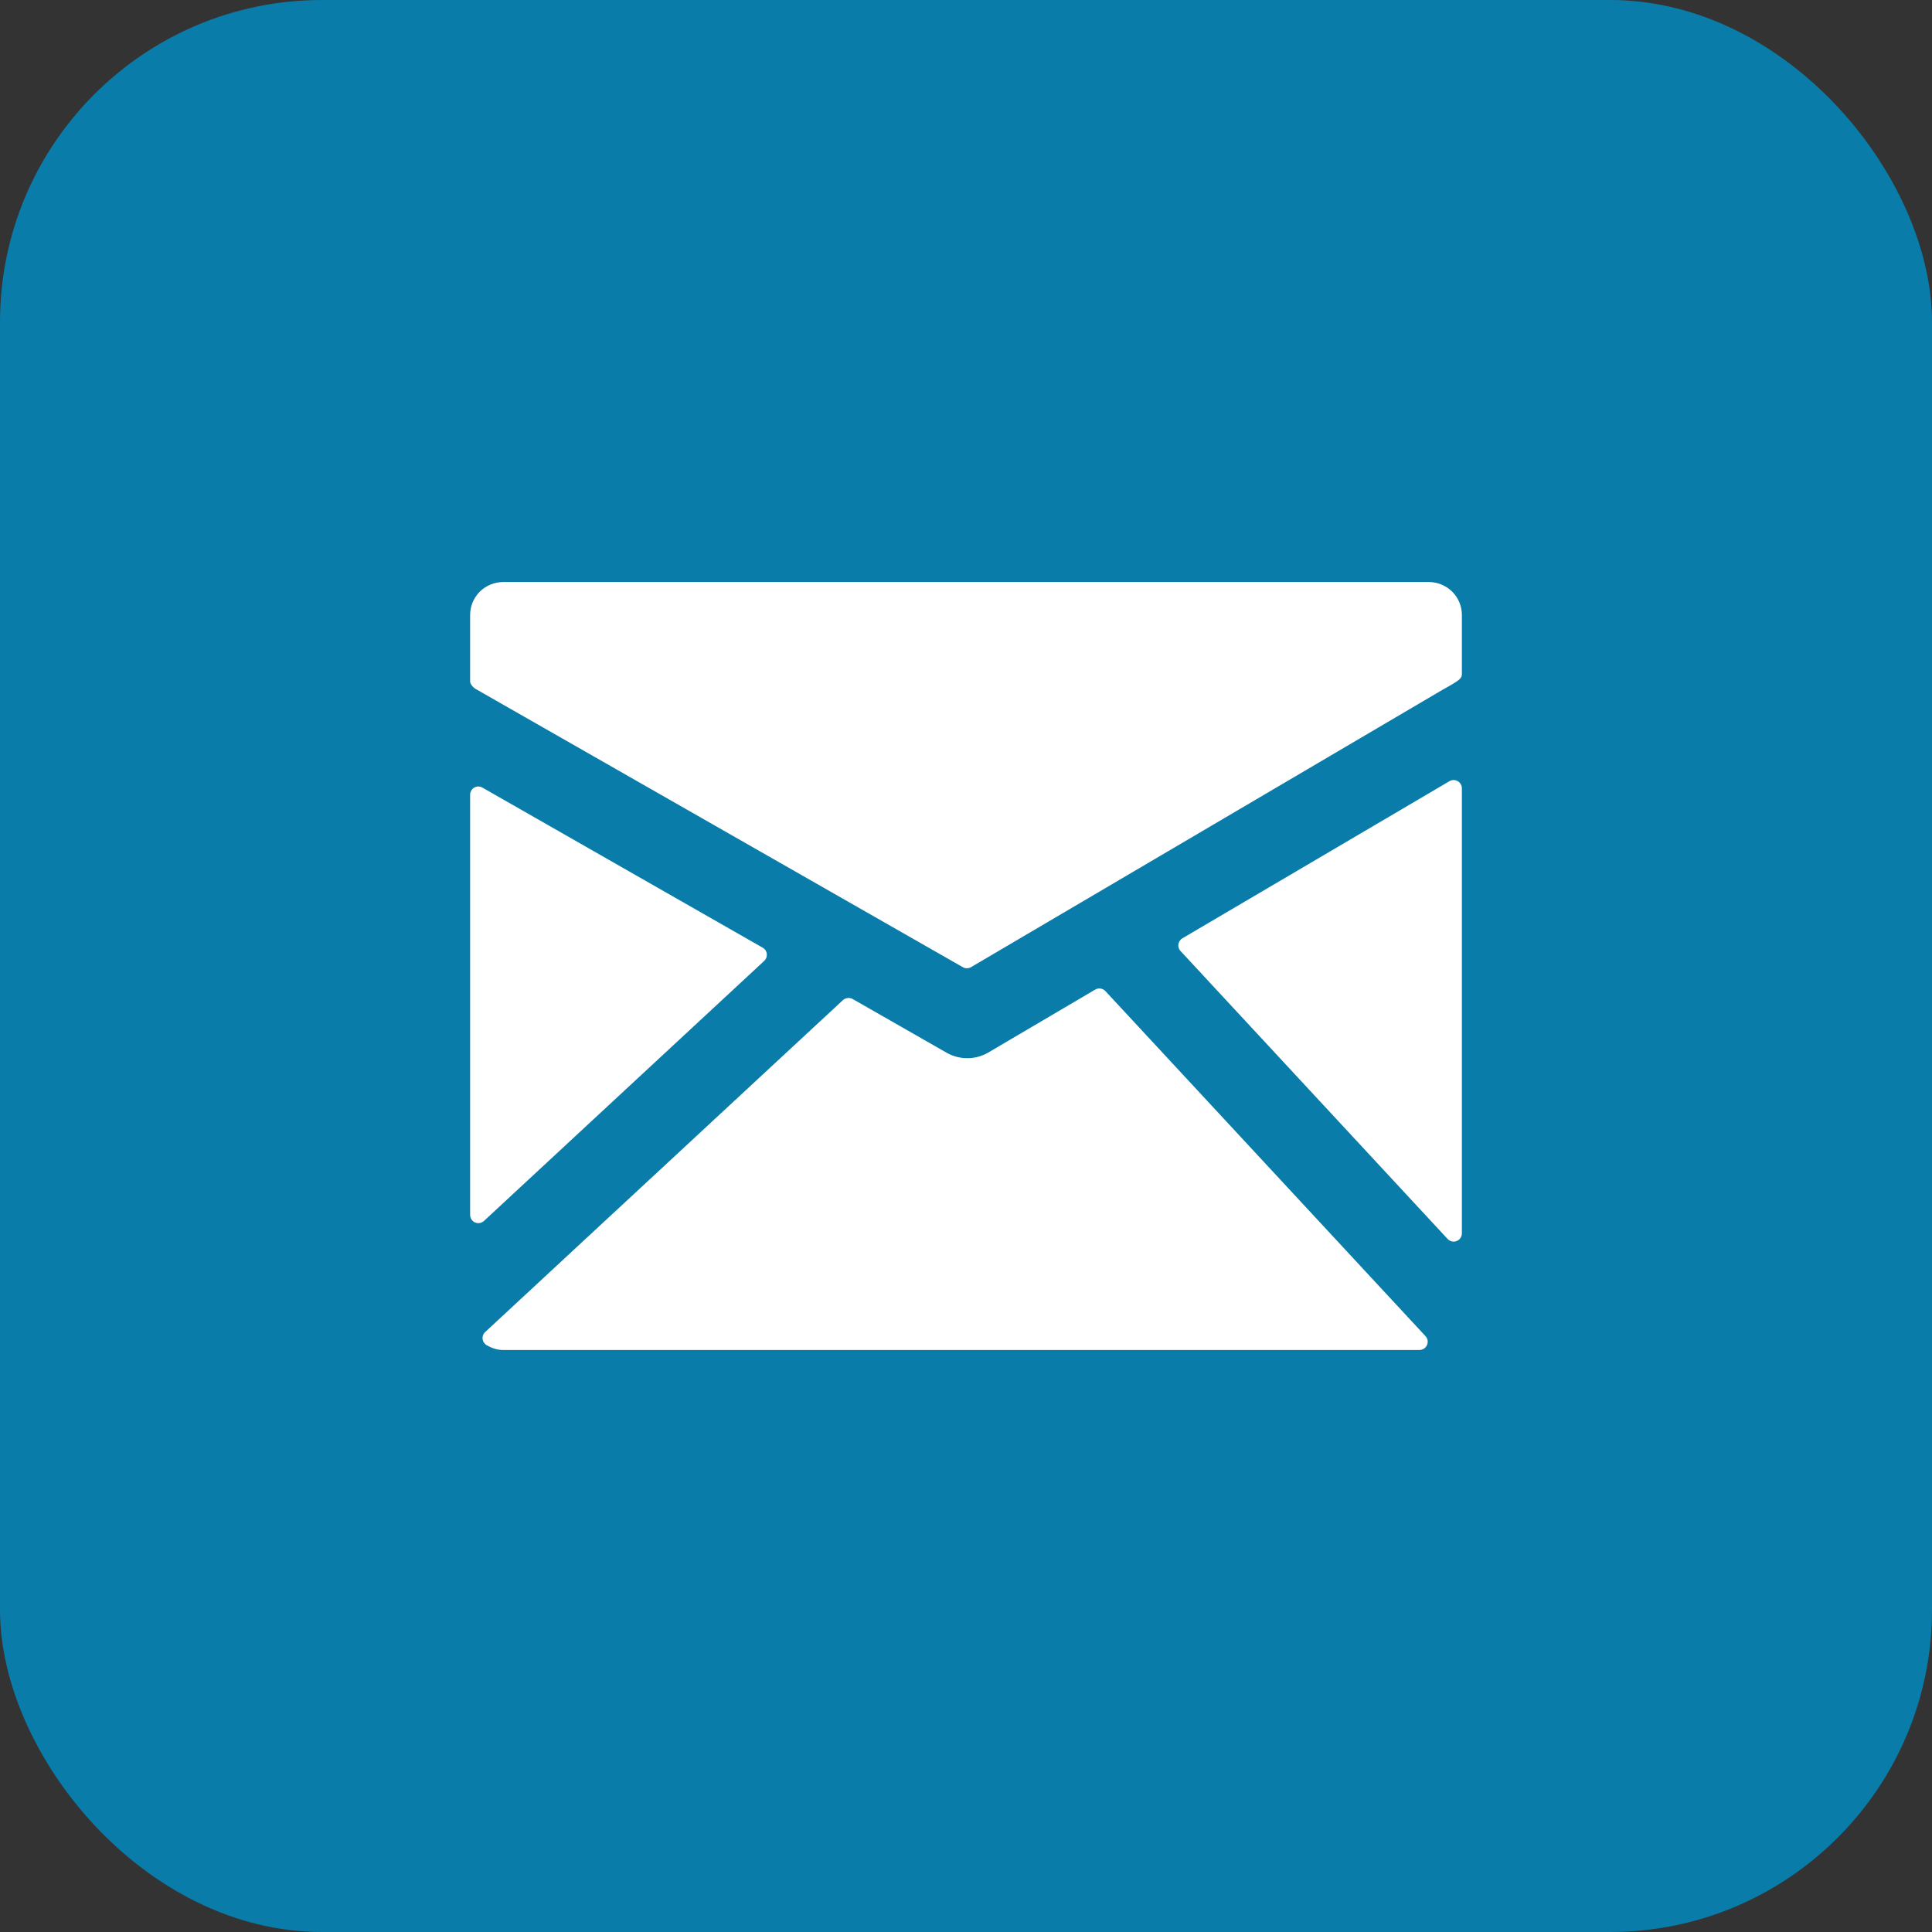
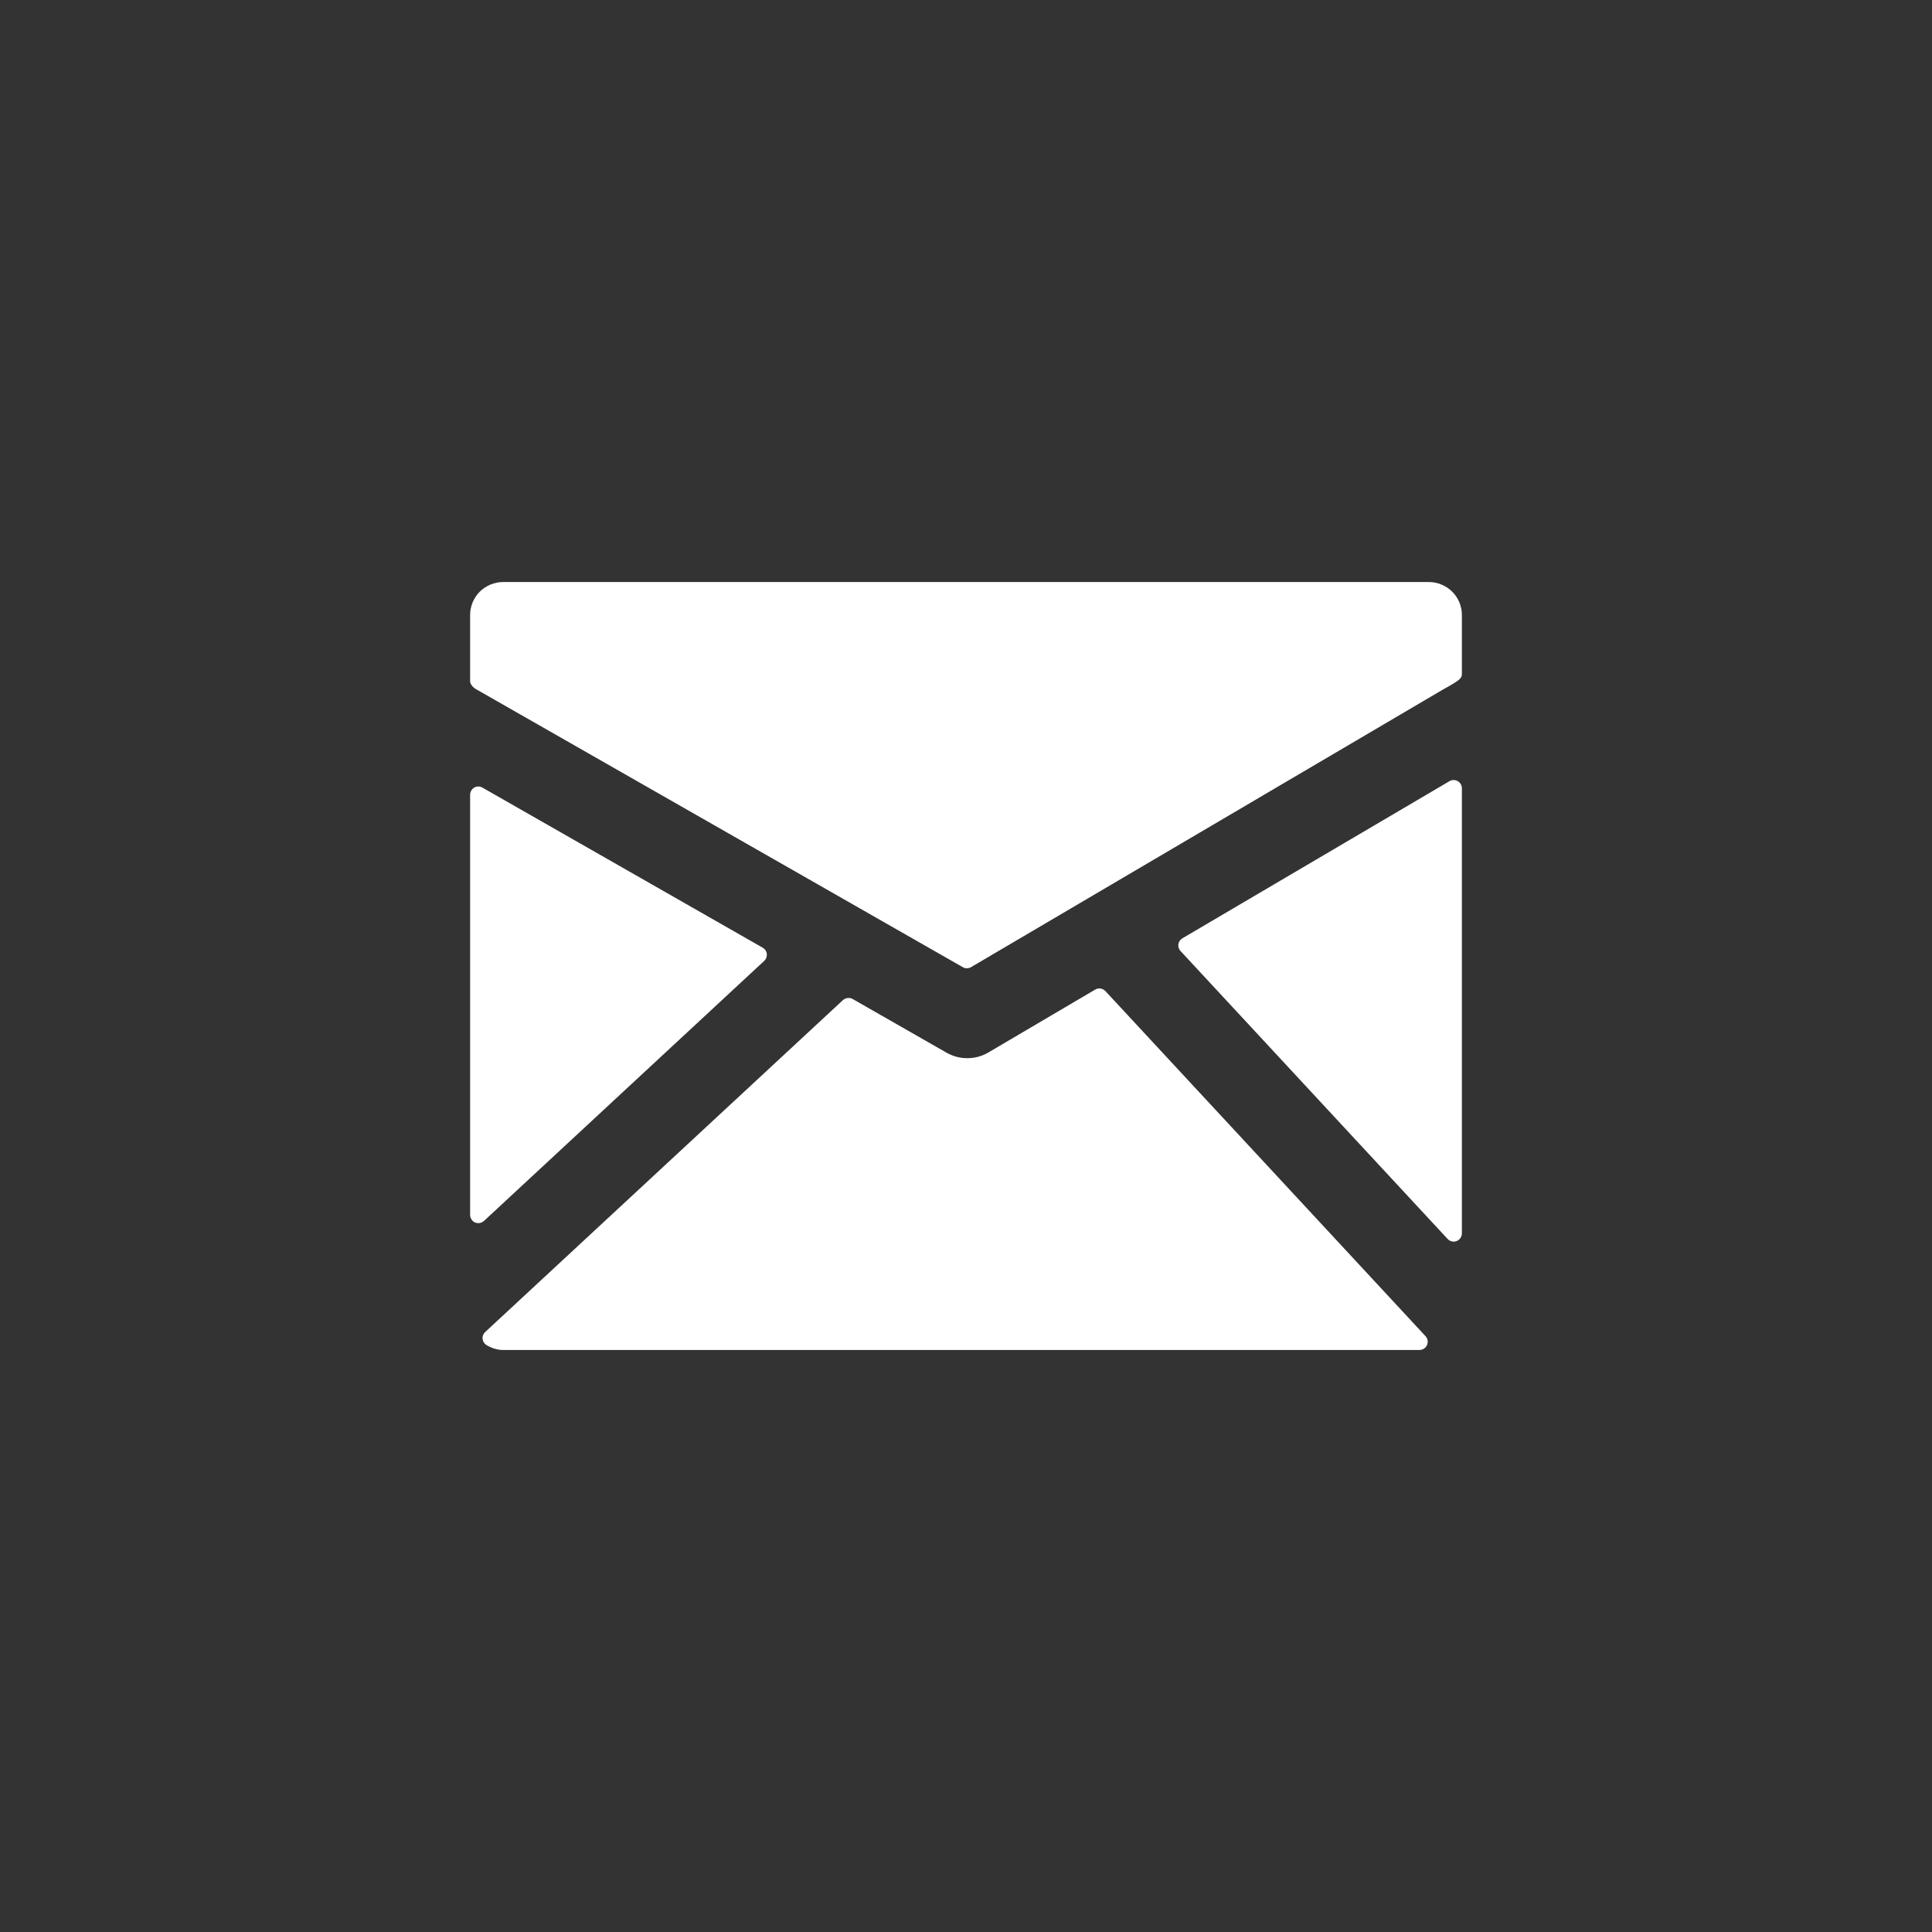
<svg xmlns="http://www.w3.org/2000/svg" width="24" height="24" viewBox="0 0 24 24" fill="none">
  <rect x="0" y="0" width="24" height="24" fill="#333333" stroke="none" />
-   <rect width="24" height="24" rx="4" fill="#097CA9" />
  <path d="M17.751 7.23H6.249C6.141 7.231 6.037 7.274 5.96 7.35C5.883 7.427 5.84 7.531 5.84 7.64V8.463C5.84 8.501 5.881 8.544 5.915 8.562L11.961 12.015C11.976 12.024 11.994 12.028 12.011 12.028C12.03 12.028 12.048 12.023 12.063 12.014L17.926 8.565C17.959 8.547 18.047 8.498 18.079 8.476C18.119 8.449 18.16 8.424 18.16 8.376V7.639C18.16 7.531 18.117 7.427 18.04 7.35C17.963 7.274 17.86 7.231 17.751 7.23ZM18.109 9.704C18.093 9.695 18.076 9.69 18.057 9.69C18.039 9.69 18.021 9.695 18.006 9.704L14.688 11.656C14.675 11.664 14.663 11.675 14.655 11.687C14.646 11.7 14.641 11.714 14.638 11.73C14.636 11.745 14.637 11.76 14.642 11.775C14.646 11.789 14.654 11.803 14.665 11.814L17.983 15.391C17.993 15.402 18.004 15.41 18.017 15.415C18.03 15.421 18.044 15.424 18.058 15.424C18.085 15.424 18.111 15.413 18.13 15.394C18.149 15.375 18.16 15.349 18.16 15.322V9.792C18.16 9.774 18.155 9.757 18.146 9.741C18.137 9.726 18.125 9.713 18.109 9.704ZM13.732 12.312C13.716 12.295 13.695 12.284 13.672 12.28C13.649 12.277 13.625 12.281 13.605 12.293L12.275 13.076C12.197 13.121 12.109 13.145 12.019 13.145C11.929 13.146 11.841 13.123 11.762 13.079L10.592 12.41C10.573 12.399 10.551 12.395 10.529 12.398C10.508 12.4 10.487 12.409 10.471 12.424L6.027 16.547C6.015 16.558 6.006 16.571 6.001 16.586C5.995 16.601 5.993 16.617 5.995 16.633C5.997 16.649 6.002 16.664 6.011 16.677C6.02 16.691 6.031 16.702 6.045 16.71C6.114 16.75 6.181 16.77 6.249 16.77H17.633C17.653 16.77 17.673 16.764 17.689 16.753C17.706 16.742 17.719 16.727 17.727 16.708C17.735 16.69 17.737 16.67 17.734 16.65C17.731 16.631 17.722 16.613 17.708 16.598L13.732 12.312ZM9.494 11.936C9.505 11.925 9.514 11.912 9.52 11.897C9.525 11.882 9.527 11.866 9.526 11.85C9.524 11.834 9.518 11.819 9.51 11.805C9.501 11.792 9.489 11.781 9.475 11.773L5.993 9.784C5.977 9.775 5.959 9.77 5.942 9.77C5.924 9.77 5.906 9.775 5.891 9.784C5.875 9.793 5.862 9.806 5.854 9.822C5.845 9.837 5.84 9.855 5.84 9.873V15.092C5.84 15.112 5.846 15.131 5.857 15.148C5.867 15.165 5.883 15.178 5.901 15.186C5.92 15.194 5.94 15.196 5.959 15.193C5.979 15.189 5.997 15.18 6.012 15.167L9.494 11.936Z" fill="white" />
</svg>